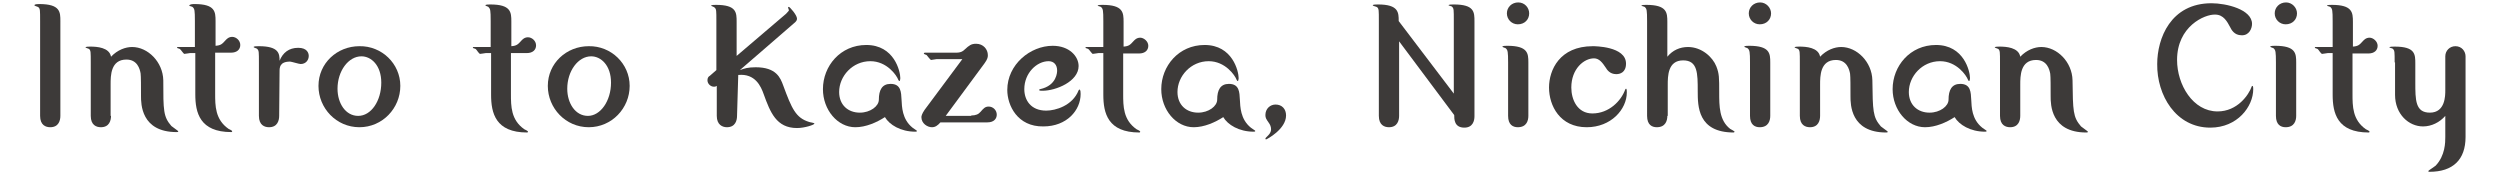
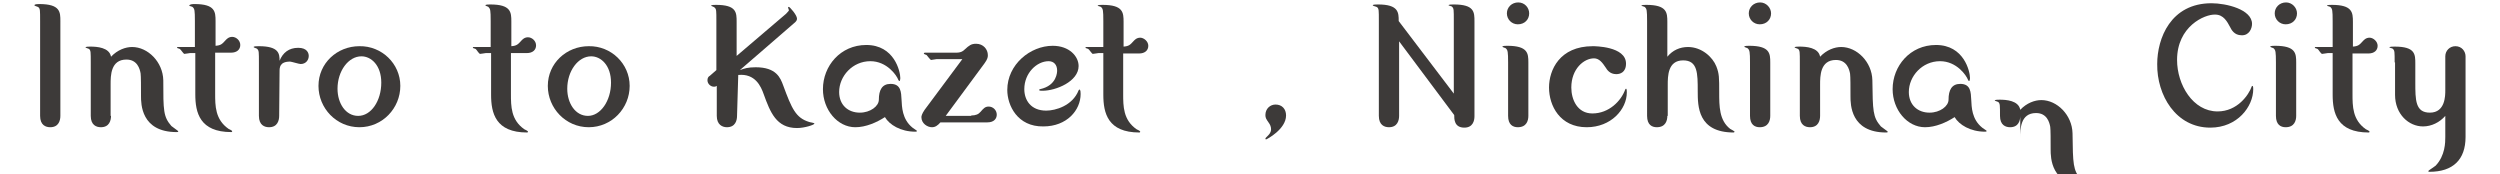
<svg xmlns="http://www.w3.org/2000/svg" version="1.1" id="レイヤー_1" x="0px" y="0px" viewBox="0 0 617 43" style="enable-background:new 0 0 617 43;" xml:space="preserve">
  <style type="text/css">
	.st0{fill:#3D3A39;}
</style>
  <g>
    <g>
      <path class="st0" d="M14.9,28.6c0,1.1-0.4,2.8-2.5,2.8c-1.1,0-2.5-0.5-2.5-2.8V5.2c0-2.7,0-3-0.4-3.4c-0.2-0.2-1-0.3-1-0.5    C8.5,1,9.4,1,9.7,1c5.2,0,5.2,2,5.2,4.2V28.6z" />
      <path class="st0" d="M27.4,28.6c0,1.1-0.4,2.8-2.5,2.8c-1.1,0-2.5-0.5-2.5-2.8V15.5c0-2.7,0-3-0.4-3.4c-0.1-0.1-0.9-0.3-0.9-0.4    c0-0.2,0.9-0.2,1.2-0.2c1.6,0,4.7,0.2,5.1,2.5c1.6-1.7,3.6-2.4,5.2-2.4c3.9,0,7.6,3.7,7.7,8.2c0,7.5,0,9,2,11.3    c0.2,0.2,1.7,1.2,1.7,1.3c0,0.2-0.2,0.2-0.4,0.2c-8.8,0-8.8-7-8.8-8.9c0-2.2,0-4.9-0.1-5.6c-0.2-1.1-0.8-3.4-3.5-3.4    c-3.9,0-3.9,4-3.9,6.1V28.6z" />
      <path class="st0" d="M46.9,13.1c-0.2,0-1.1,0.2-1.4,0.2c-0.2,0-0.9-1.1-1.1-1.2c-0.1-0.1-0.7-0.2-0.7-0.3c0-0.2,0.1-0.2,0.2-0.2    h4.2V5.2c0-2.7-0.1-3-0.5-3.4c-0.1-0.2-0.9-0.3-0.9-0.4C46.8,1,47.7,1,48,1c5.1,0,5.2,1.9,5.2,4.2v6.1c1.3-0.1,1.6-0.4,2.5-1.4    c0.2-0.2,0.7-0.8,1.6-0.8c1,0,2,0.9,2,2c0,1.1-0.8,1.9-2.3,1.9h-3.9v10.1c0,3,0,6.4,3.3,8.7c0.2,0.1,0.9,0.4,0.9,0.6    c0,0.2-0.2,0.2-0.2,0.2c-7.8,0-8.9-4.8-8.9-9.3V13.1H46.9z" />
      <path class="st0" d="M68.9,28.6c0,1.1-0.4,2.8-2.5,2.8c-1.1,0-2.5-0.5-2.5-2.8V15.5c0-2.7,0-3-0.4-3.4c-0.1-0.2-0.9-0.3-0.9-0.5    c0-0.2,0.9-0.2,1.3-0.2c5,0,5.1,1.9,5.1,3.6c0.8-2,2.3-3.2,4.6-3.2c2.2,0,2.6,1.3,2.6,2c0,1-0.7,2-2,2c-0.4,0-2.3-0.6-2.6-0.6    c-2.6,0-2.6,1.5-2.6,2.4L68.9,28.6L68.9,28.6z" />
      <path class="st0" d="M98.8,21.2c0,5.5-4.4,10.2-10.1,10.2c-5.7,0-10.1-4.7-10.1-10.2c0-5.6,4.6-9.8,10.1-9.8    C94.2,11.3,98.8,15.7,98.8,21.2z M94.1,20.4c0-4.3-2.5-6.5-4.9-6.5c-3.2,0-5.9,3.6-5.9,8c0,3.6,2,6.7,5.1,6.7    C91.6,28.6,94.1,24.9,94.1,20.4z" />
      <path class="st0" d="M119.9,13.1c-0.2,0-1.1,0.2-1.4,0.2s-0.9-1.1-1.1-1.2c-0.1-0.1-0.7-0.2-0.7-0.3c0-0.2,0.1-0.2,0.2-0.2h4.2    V5.2c0-2.7-0.1-3-0.5-3.4c0-0.2-0.8-0.3-0.8-0.5c0-0.2,0.9-0.2,1.2-0.2c5.1,0,5.2,1.9,5.2,4.2v6.1c1.3-0.1,1.6-0.4,2.5-1.4    c0.2-0.2,0.7-0.8,1.6-0.8c1,0,2,0.9,2,2c0,1.1-0.8,1.9-2.3,1.9h-3.9v10.1c0,3,0,6.4,3.3,8.7c0.2,0.1,0.9,0.4,0.9,0.6    c0,0.2-0.2,0.2-0.2,0.2c-7.8,0-8.9-4.8-8.9-9.3V13.1H119.9z" />
      <path class="st0" d="M155.4,21.2c0,5.5-4.4,10.2-10.1,10.2s-10.1-4.7-10.1-10.2c0-5.6,4.6-9.8,10.1-9.8    C150.8,11.3,155.4,15.7,155.4,21.2z M150.8,20.4c0-4.3-2.5-6.5-4.9-6.5c-3.2,0-5.9,3.6-5.9,8c0,3.6,2,6.7,5.1,6.7    C148.2,28.6,150.8,24.9,150.8,20.4z" />
      <path class="st0" d="M181.9,28.6c0,1.1-0.4,2.8-2.5,2.8c-1.1,0-2.5-0.6-2.5-2.8v-7.4c-0.2,0.1-0.3,0.2-0.7,0.2    c-0.8,0-1.6-0.7-1.6-1.6c0-0.5,0.2-0.9,0.6-1.1l1.6-1.4V5.3c0-2.7,0-3-0.4-3.4c-0.1-0.2-0.9-0.4-0.9-0.5c0-0.2,0.9-0.2,1.2-0.2    c5.1,0,5.1,1.9,5.1,4.2v8.4L194,3.4c0.7-0.7,0.7-0.8,0.7-0.9s-0.2-0.5-0.2-0.6c0-0.2,0.1-0.2,0.2-0.2c0.2,0,2,2,2,2.9    c0,0.4-0.2,0.7-0.7,1.1l-13.4,11.6c1.1-0.4,2-0.7,3.9-0.7c5.1,0,6.1,2.6,6.8,4.5c2.1,5.7,3.1,8,6.4,9c0.2,0.1,1.3,0.2,1.3,0.4    c0,0.3-2.4,1.1-4.3,1.1c-5.1,0-6.6-3.9-8.2-8.3c-0.7-2-2.1-5.2-6.3-4.8L181.9,28.6L181.9,28.6z" />
      <path class="st0" d="M211.1,31.4c-4.4,0-8-4.3-8-9.4c0-5.7,4.3-10.9,10.7-10.9c6.9,0,8.4,6.5,8.4,8.2c0,0.2-0.1,0.7-0.2,0.7    c-0.2,0-0.2-0.2-0.3-0.3c-0.4-1.1-2.8-4.6-6.9-4.6c-4.4,0-7.7,3.7-7.7,7.6c0,3.2,2.2,5.1,5.1,5.1c2.6,0,4.7-1.6,4.7-3.2    c0-2.4,0.8-3.9,2.9-3.9c2.6,0,2.6,2.1,2.7,3.9c0.1,1.7,0.1,4.8,2.7,6.9c0.2,0.2,1.1,0.7,1.1,0.8c0,0.2-0.2,0.2-0.4,0.2    c-3.6,0-6.4-1.7-7.5-3.6C216.4,30.2,213.7,31.4,211.1,31.4z" />
      <path class="st0" d="M239.7,28.5c1.1,0,1.8-0.3,2.3-0.9c0.7-0.8,1.1-1.3,2-1.3c1.1,0,2,0.9,2,2c0,0.9-0.6,1.9-2.3,1.9h-11.6    c-0.7,0.8-1.3,1.2-2.1,1.2c-1.1,0-2.6-0.9-2.6-2.5c0-0.2,0.1-0.8,0.8-1.8l9.3-12.5h-6.4c-0.2,0-1.1,0.2-1.3,0.2    c-0.2,0-1-1.1-1.1-1.2c-0.1-0.1-0.7-0.2-0.7-0.4c0-0.1,0.2-0.2,0.2-0.2h7.8c1.3,0,1.8-0.5,2.1-0.8c1.1-1,1.6-1.4,2.8-1.4    c1.8,0,2.9,1.4,2.9,2.8c0,0.4,0,0.9-0.8,2l-9.6,13H239.7z" />
      <path class="st0" d="M266.2,16.3c0,3.8-5.6,6.1-8.9,6.1c-0.7,0-0.8,0-0.8-0.2c0-0.2,0.1-0.2,0.2-0.2c4.2-0.9,4.2-4.3,4.2-4.6    c0-1.4-0.8-2.3-2.1-2.3c-2.9,0-6,2.9-6,6.9c0,2.7,1.6,5.3,5.4,5.3c2.3,0,6.5-1.2,8-5c0.1-0.1,0.1-0.2,0.2-0.2    c0.3,0,0.3,0.8,0.3,1.1c0,4-3.4,8-9.2,8c-6.4,0.1-8.9-5.2-8.9-9c0-6.3,5.7-10.9,11.2-10.9C263.9,11.3,266.2,13.9,266.2,16.3z" />
      <path class="st0" d="M271.1,13.1c-0.2,0-1.1,0.2-1.4,0.2c-0.2,0-0.9-1.1-1.1-1.2c-0.1-0.1-0.7-0.2-0.7-0.3c0-0.2,0.1-0.2,0.2-0.2    h4.2V5.2c0-2.7-0.1-3-0.5-3.4c-0.1-0.2-0.9-0.3-0.9-0.4c0-0.2,0.9-0.2,1.2-0.2c5.1,0,5.2,1.9,5.2,4.2v6.1c1.3-0.1,1.6-0.4,2.5-1.4    c0.2-0.2,0.7-0.8,1.6-0.8s2,0.9,2,2c0,1.1-0.8,1.9-2.3,1.9h-3.9v10c0,3,0,6.4,3.3,8.7c0.2,0.1,0.9,0.4,0.9,0.6    c0,0.2-0.2,0.2-0.2,0.2c-7.8,0-8.9-4.8-8.9-9.3V13.1H271.1z" />
-       <path class="st0" d="M294.6,31.4c-4.4,0-8-4.3-8-9.4c0-5.7,4.3-10.9,10.7-10.9c6.9,0,8.4,6.5,8.4,8.2c0,0.2-0.1,0.7-0.2,0.7    c-0.2,0-0.2-0.2-0.3-0.3c-0.4-1.1-2.8-4.6-6.9-4.6c-4.4,0-7.7,3.7-7.7,7.6c0,3.2,2.2,5.1,5.1,5.1c2.6,0,4.7-1.6,4.7-3.2    c0-2.4,0.8-3.9,2.9-3.9c2.6,0,2.6,2.1,2.7,3.9c0.1,1.7,0.1,4.8,2.7,6.9c0.2,0.2,1.1,0.7,1.1,0.8c0,0.2-0.2,0.2-0.4,0.2    c-3.6,0-6.4-1.7-7.5-3.6C299.9,30.2,297.2,31.4,294.6,31.4z" />
      <path class="st0" d="M317.4,28.5c0,3.4-4.8,5.9-4.9,5.9c-0.2,0-0.2-0.1-0.2-0.2c0-0.1,0.1-0.2,0.5-0.6c0.2-0.2,0.9-0.8,0.9-1.7    c0-0.7-0.3-1.2-0.5-1.5c-0.7-1-0.9-1.3-0.9-2c0-1.6,1.2-2.6,2.5-2.6C316.4,25.8,317.4,26.9,317.4,28.5z" />
      <path class="st0" d="M358.8,23.1v-18c0-2.7,0-3-0.4-3.4c-0.1-0.2-0.9-0.3-0.9-0.4c0-0.2,0.9-0.2,1.3-0.2c5.1,0,5.1,1.9,5.1,4.2    v23.4c0,1.1-0.4,2.8-2.5,2.8c-2.5,0-2.5-2.1-2.5-3.1l-13.6-18.2v18.4c0,1.1-0.4,2.8-2.5,2.8c-1.1,0-2.5-0.5-2.5-2.8V5.2    c0-2.7,0-3-0.4-3.4c-0.2-0.2-1.1-0.3-1.1-0.5c0-0.2,0.9-0.2,1.3-0.2c5.1,0,5.1,2,5.1,4.1L358.8,23.1z" />
      <path class="st0" d="M377.2,28.6c0,1.1-0.4,2.8-2.6,2.8c-1.2,0-2.4-0.6-2.4-2.8V15.4c0-2.6-0.1-3-0.5-3.4    c-0.1-0.2-0.9-0.3-0.9-0.5s0.9-0.2,1.2-0.2c5.1,0,5.2,1.9,5.2,4.1L377.2,28.6L377.2,28.6z M377.4,3.3c0,1.5-1.1,2.7-2.8,2.7    c-1.5,0-2.7-1.2-2.7-2.7s1.2-2.7,2.8-2.7S377.4,1.9,377.4,3.3z" />
      <path class="st0" d="M398.9,18.3c-1.6,0-2.3-1.1-2.6-1.6c-0.8-1.2-1.6-2.3-2.9-2.3c-2.5,0-5.6,2.6-5.6,7.2c0,3,1.5,6.4,5.2,6.4    c4.1,0,7.1-3.1,8.1-5.9c0.1-0.1,0.1-0.2,0.2-0.2c0.2,0,0.2,0.6,0.2,0.9c0,4.2-3.9,8.6-9.9,8.6c-6.6,0-9.3-5.3-9.3-9.8    c0-4.3,2.6-10.2,10.8-10.2c0.4,0,8.2,0,8.2,4.3C401.3,17.9,399.8,18.3,398.9,18.3z" />
      <path class="st0" d="M411.5,28.6c0,1.1-0.4,2.8-2.6,2.8c-1.1,0-2.4-0.5-2.4-2.8V5.2c0-2.7-0.1-3-0.5-3.4c-0.1-0.2-0.9-0.3-0.9-0.4    c0-0.2,0.9-0.2,1.2-0.2c5.1,0,5.2,1.9,5.2,4.2v8.6c1.3-1.6,3.1-2.4,5.1-2.4c3.4,0,6.1,2.5,7,4.8c0.7,1.8,0.7,2.7,0.7,6.4    c0,3.4,0,6.9,2.7,9c0.2,0.1,1.1,0.6,1.1,0.7s-0.2,0.2-0.2,0.2c-8.9,0-8.9-6.5-8.9-10.2c0-4.4,0-7.6-3.6-7.6    c-3.8,0-3.8,3.9-3.8,6.1V28.6L411.5,28.6z" />
      <path class="st0" d="M436.9,28.6c0,1.1-0.4,2.8-2.6,2.8c-1.2,0-2.4-0.6-2.4-2.8V15.4c0-2.6-0.1-3-0.5-3.4    c-0.1-0.2-0.9-0.3-0.9-0.5s0.9-0.2,1.2-0.2c5.1,0,5.2,1.9,5.2,4.1V28.6z M437.1,3.3c0,1.5-1.1,2.7-2.8,2.7c-1.5,0-2.7-1.2-2.7-2.7    s1.2-2.7,2.8-2.7C435.9,0.6,437.1,1.9,437.1,3.3z" />
      <path class="st0" d="M449.2,28.6c0,1.1-0.4,2.8-2.5,2.8c-1.1,0-2.5-0.5-2.5-2.8V15.5c0-2.7,0-3-0.4-3.4c-0.1-0.1-0.9-0.3-0.9-0.4    c0-0.2,0.9-0.2,1.2-0.2c1.6,0,4.7,0.2,5.1,2.5c1.6-1.7,3.6-2.4,5.2-2.4c3.9,0,7.6,3.7,7.7,8.2c0.1,7.6,0.1,9.1,2.1,11.4    c0.2,0.2,1.7,1.2,1.7,1.3c0,0.2-0.2,0.2-0.4,0.2c-8.8,0-8.8-7-8.8-8.9c0-2.2,0-4.9-0.1-5.6c-0.2-1.1-0.8-3.4-3.5-3.4    c-3.9,0-3.9,4-3.9,6.1L449.2,28.6L449.2,28.6z" />
      <path class="st0" d="M475.1,31.4c-4.4,0-8-4.3-8-9.4c0-5.7,4.3-10.9,10.7-10.9c6.9,0,8.4,6.5,8.4,8.2c0,0.2-0.1,0.7-0.2,0.7    c-0.2,0-0.2-0.2-0.3-0.3c-0.4-1.1-2.8-4.6-6.9-4.6c-4.4,0-7.7,3.7-7.7,7.6c0,3.2,2.2,5.1,5.1,5.1c2.6,0,4.7-1.6,4.7-3.2    c0-2.4,0.8-3.9,2.9-3.9c2.6,0,2.6,2.1,2.7,3.9s0.1,4.8,2.7,6.9c0.2,0.2,1.1,0.7,1.1,0.8c0,0.2-0.2,0.2-0.4,0.2    c-3.6,0-6.4-1.7-7.5-3.6C480.4,30.2,477.7,31.4,475.1,31.4z" />
-       <path class="st0" d="M498.6,28.6c0,1.1-0.4,2.8-2.5,2.8c-1.1,0-2.5-0.5-2.5-2.8V15.5c0-2.7,0-3-0.4-3.4c-0.1-0.1-0.9-0.3-0.9-0.4    c0-0.2,0.9-0.2,1.2-0.2c1.6,0,4.7,0.2,5.1,2.5c1.6-1.7,3.6-2.4,5.2-2.4c3.9,0,7.6,3.7,7.7,8.2c0.1,7.6,0.1,9.1,2.1,11.4    c0.2,0.2,1.7,1.2,1.7,1.3c0,0.2-0.2,0.2-0.4,0.2c-8.8,0-8.8-7-8.8-8.9c0-2.2,0-4.9-0.1-5.6c-0.2-1.1-0.8-3.4-3.5-3.4    c-3.9,0-3.9,4-3.9,6.1L498.6,28.6L498.6,28.6z" />
+       <path class="st0" d="M498.6,28.6c0,1.1-0.4,2.8-2.5,2.8c-1.1,0-2.5-0.5-2.5-2.8c0-2.7,0-3-0.4-3.4c-0.1-0.1-0.9-0.3-0.9-0.4    c0-0.2,0.9-0.2,1.2-0.2c1.6,0,4.7,0.2,5.1,2.5c1.6-1.7,3.6-2.4,5.2-2.4c3.9,0,7.6,3.7,7.7,8.2c0.1,7.6,0.1,9.1,2.1,11.4    c0.2,0.2,1.7,1.2,1.7,1.3c0,0.2-0.2,0.2-0.4,0.2c-8.8,0-8.8-7-8.8-8.9c0-2.2,0-4.9-0.1-5.6c-0.2-1.1-0.8-3.4-3.5-3.4    c-3.9,0-3.9,4-3.9,6.1L498.6,28.6L498.6,28.6z" />
      <path class="st0" d="M537.3,14.8c0,6.1,3.9,12.7,10,12.7c4.9,0,7.7-4.1,8.4-6.1c0-0.1,0.1-0.2,0.2-0.2c0.2,0,0.2,0.6,0.2,0.8    c0,4.3-3.9,9.5-10.6,9.5c-8.5,0-13.2-8-13.1-15.7c0-6.3,3.3-15,13.4-15c3.6,0,10,1.5,10,5.1c0,1.1-0.7,2.9-2.6,2.8    c-1.8,0-2.5-1.4-2.8-2c-0.7-1.3-1.6-3.1-3.7-3.1C544.1,3.5,537.3,6.5,537.3,14.8z" />
      <path class="st0" d="M566.7,28.6c0,1.1-0.4,2.8-2.6,2.8c-1.2,0-2.4-0.6-2.4-2.8V15.4c0-2.6-0.1-3-0.5-3.4    c-0.1-0.2-0.9-0.3-0.9-0.5s0.9-0.2,1.2-0.2c5.1,0,5.2,1.9,5.2,4.1V28.6z M566.9,3.3c0,1.5-1.1,2.7-2.8,2.7c-1.5,0-2.7-1.2-2.7-2.7    s1.2-2.7,2.8-2.7C565.7,0.6,566.9,1.9,566.9,3.3z" />
      <path class="st0" d="M574.5,13.1c-0.2,0-1.1,0.2-1.4,0.2s-0.9-1.1-1.1-1.2c-0.1-0.1-0.7-0.2-0.7-0.3c0-0.2,0.1-0.2,0.2-0.2h4.2    V5.2c0-2.7-0.1-3-0.5-3.4c-0.1-0.2-0.9-0.3-0.9-0.4c0-0.2,0.9-0.2,1.2-0.2c5.1,0,5.2,1.9,5.2,4.2v6.1c1.3-0.1,1.6-0.4,2.5-1.4    c0.2-0.2,0.7-0.8,1.6-0.8s2,0.9,2,2c0,1.1-0.8,1.9-2.3,1.9h-3.9v10c0,3,0,6.4,3.3,8.7c0.2,0.1,0.9,0.4,0.9,0.6    c0,0.2-0.2,0.2-0.2,0.2c-7.8,0-8.9-4.8-8.9-9.3V13.1H574.5z" />
      <path class="st0" d="M591,15.5c0-2.7,0-3-0.4-3.4c-0.1-0.2-0.9-0.3-0.9-0.4c0-0.2,0.9-0.2,1.3-0.2c5.1,0,5.1,1.9,5.1,4.2v4.6    c0,4.4,0,7.5,3.6,7.5c3.8,0,3.8-4.2,3.8-5.5v-8.4c0-1.4,1.1-2.5,2.5-2.5c1.6,0,2.5,1.3,2.5,2.5v19.9c0,5.6-3.1,8.6-8.9,8.6    c-0.1,0-0.3,0-0.3-0.2c0-0.1,1.6-1.1,1.8-1.3c2.4-2.5,2.4-5.8,2.4-7.1v-5.2c-1.4,1.6-3.4,2.6-5.5,2.6c-3.5,0-6.9-3-6.9-7.8v-8H591    z" />
    </g>
  </g>
</svg>